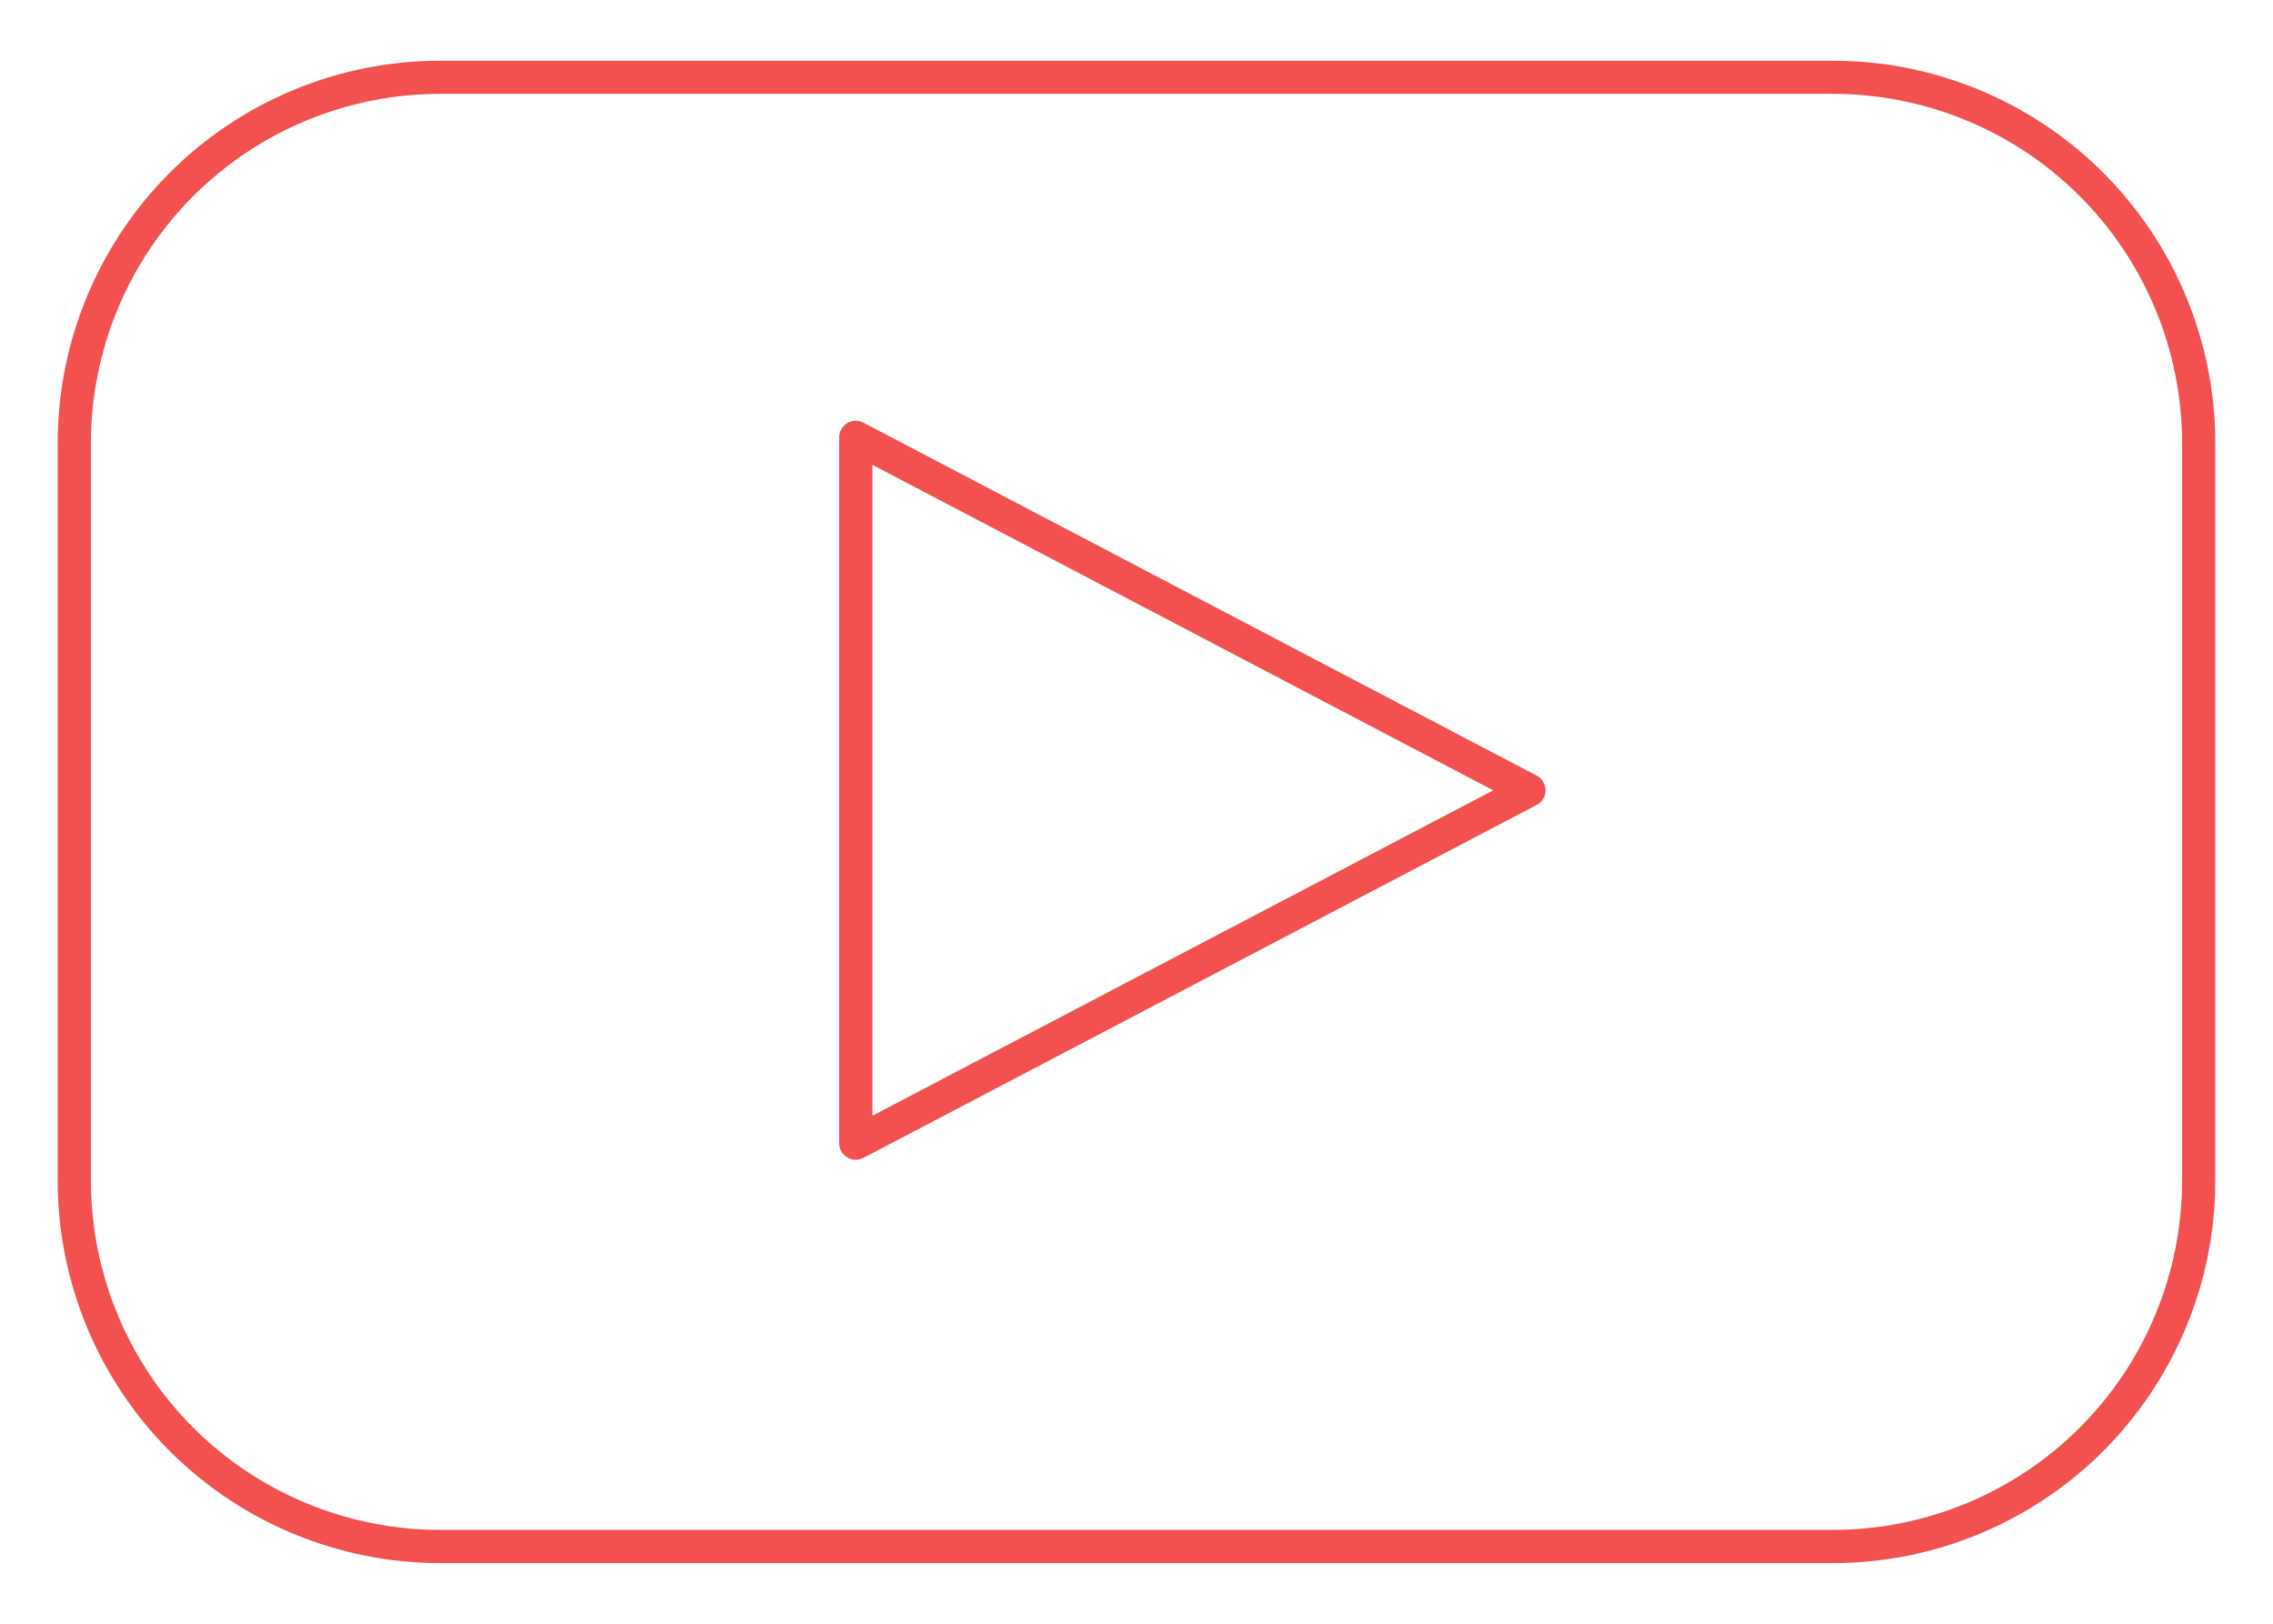
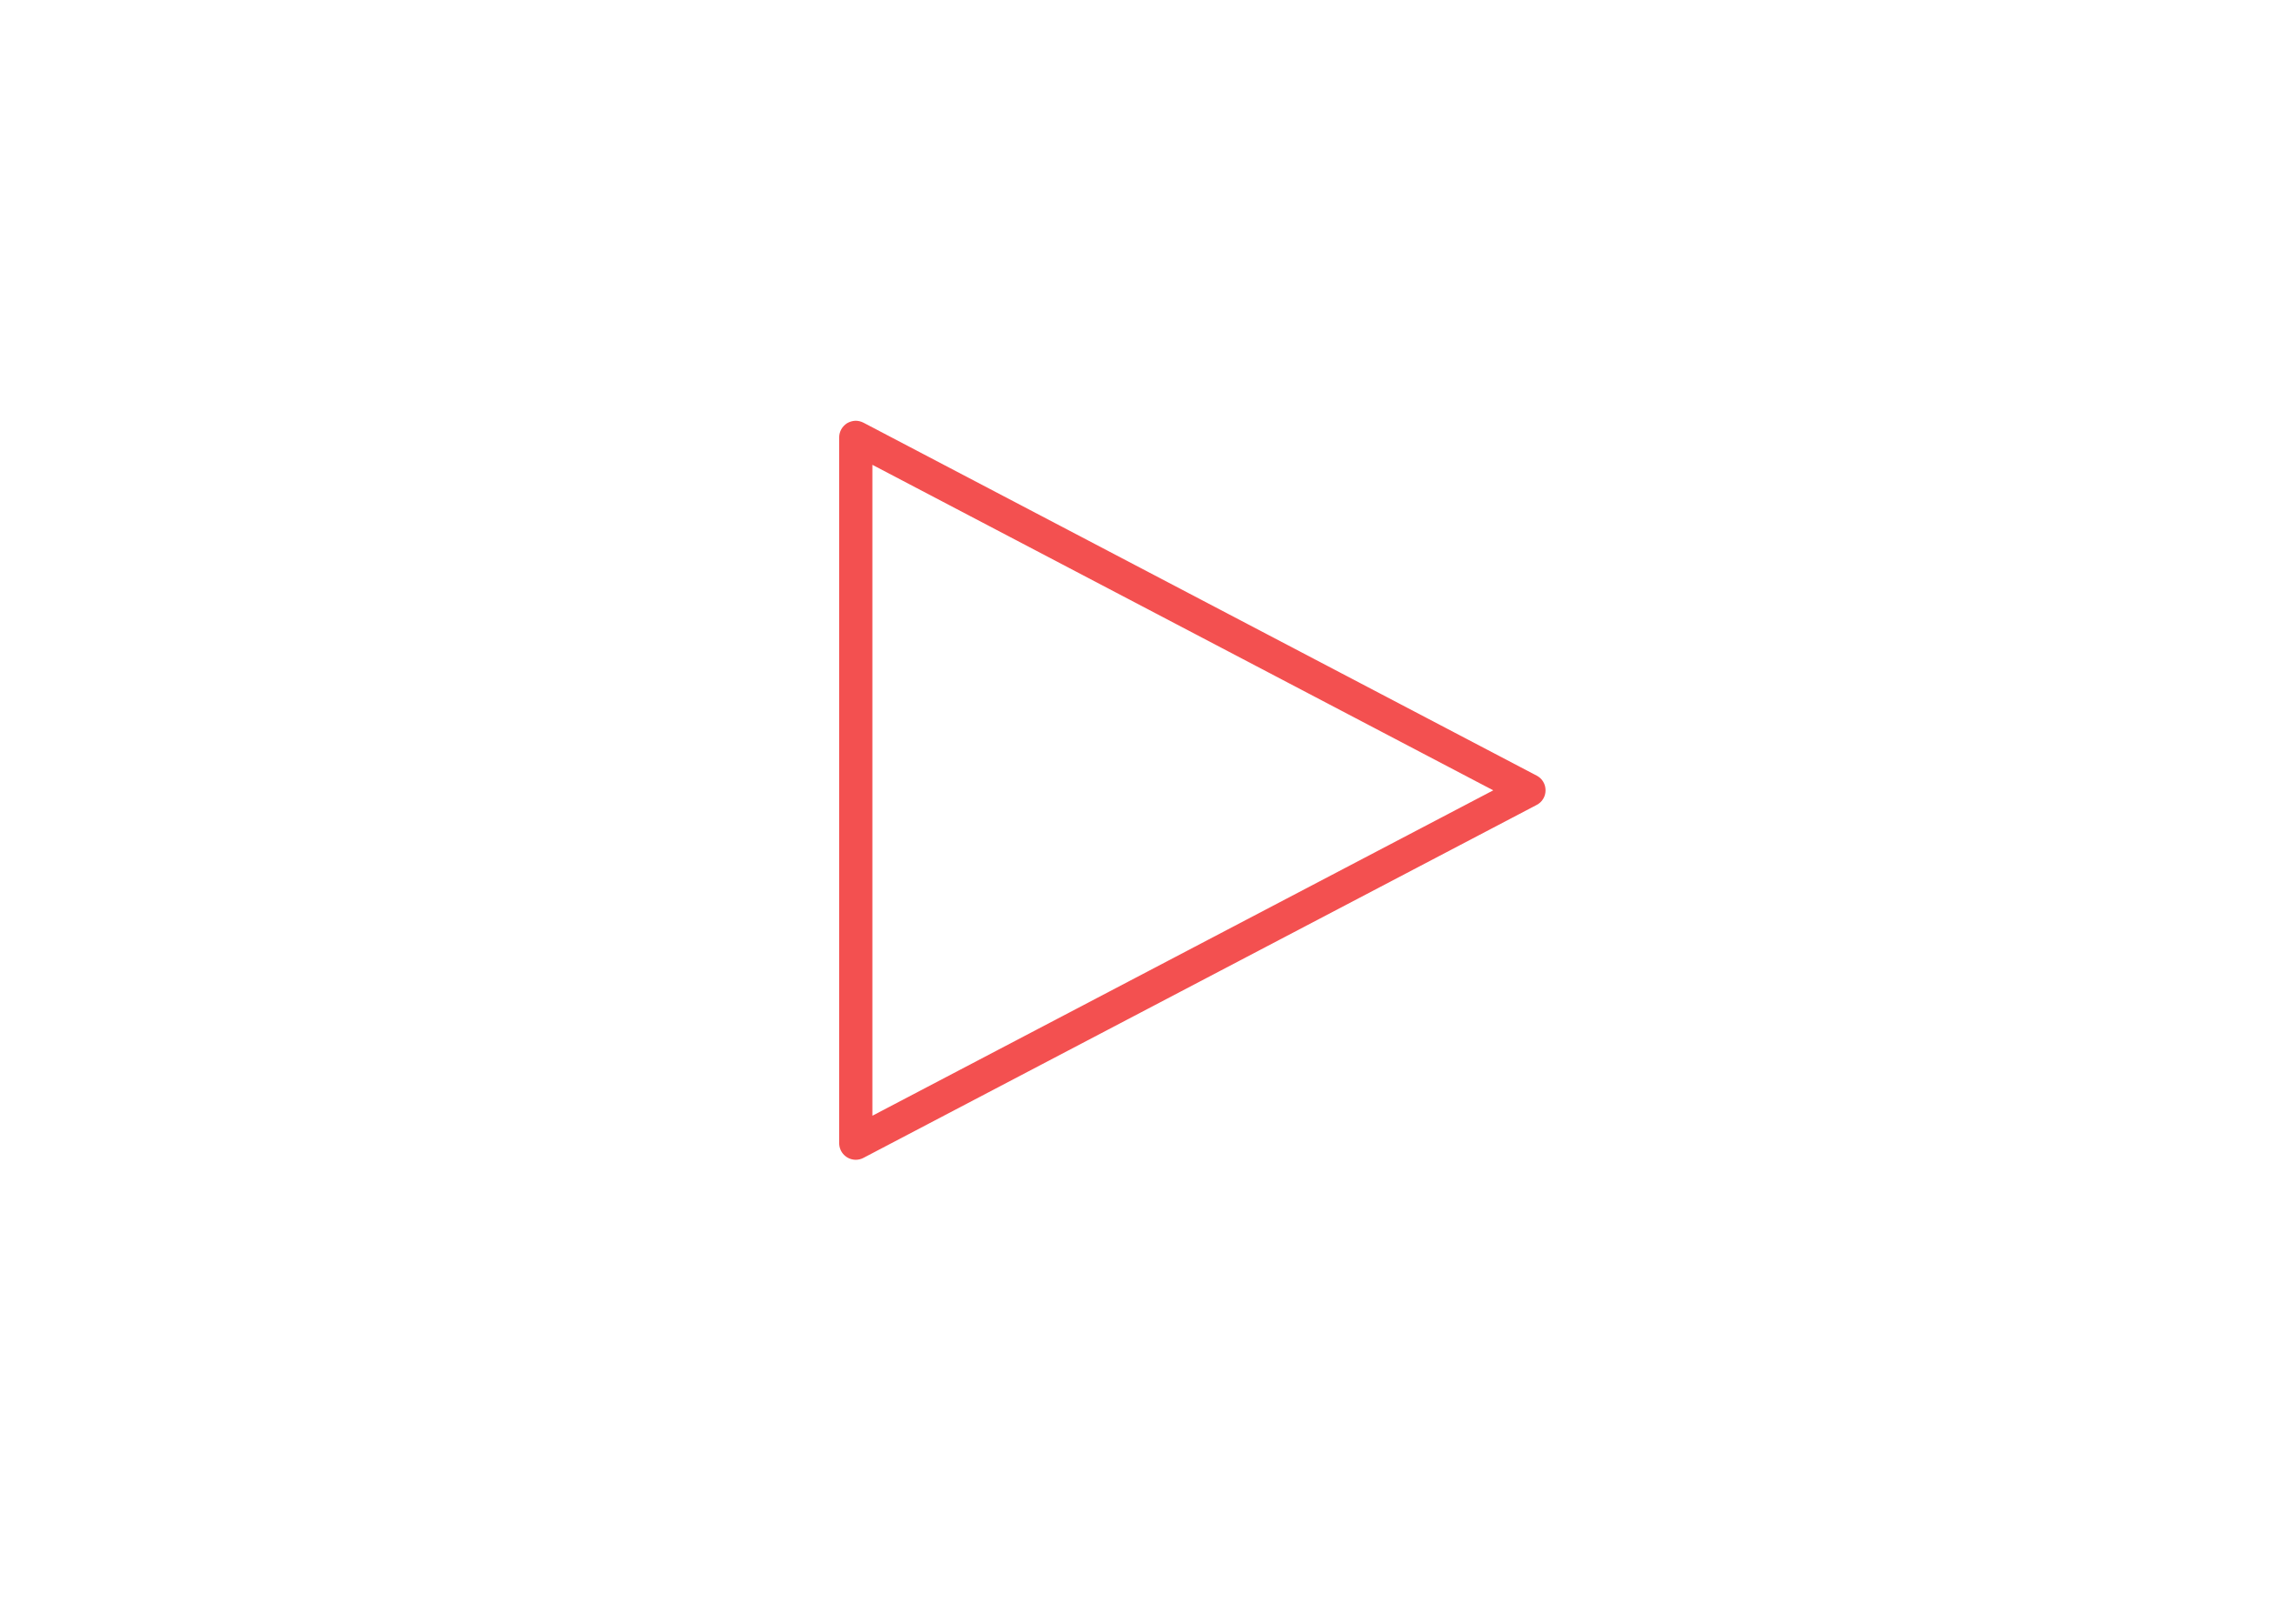
<svg xmlns="http://www.w3.org/2000/svg" width="21" height="15" viewBox="0 0 21 15" fill="none">
-   <path d="M16.937 14.44H4.063C3.127 14.439 2.23 14.066 1.568 13.405C0.907 12.743 0.534 11.846 0.533 10.91V4.09C0.534 3.155 0.907 2.257 1.568 1.596C2.23 0.934 3.127 0.562 4.063 0.561H16.937C17.873 0.562 18.77 0.934 19.432 1.596C20.093 2.257 20.466 3.155 20.467 4.09V10.91C20.466 11.846 20.093 12.743 19.432 13.405C18.77 14.066 17.873 14.439 16.937 14.44ZM4.063 0.867C3.209 0.868 2.389 1.208 1.785 1.812C1.181 2.417 0.841 3.236 0.84 4.09V10.91C0.841 11.764 1.181 12.584 1.785 13.188C2.389 13.792 3.209 14.132 4.063 14.133H16.937C17.791 14.132 18.611 13.792 19.215 13.188C19.819 12.584 20.159 11.764 20.16 10.91V4.09C20.159 3.236 19.819 2.417 19.215 1.812C18.611 1.208 17.791 0.868 16.937 0.867H4.063Z" fill="#F35050" />
  <path d="M7.907 10.714C7.866 10.714 7.827 10.698 7.798 10.669C7.769 10.64 7.753 10.601 7.753 10.56V4.041C7.753 4.014 7.76 3.988 7.773 3.965C7.786 3.942 7.805 3.923 7.827 3.909C7.85 3.896 7.876 3.888 7.902 3.887C7.928 3.886 7.954 3.893 7.978 3.905L14.197 7.165C14.222 7.178 14.243 7.197 14.257 7.221C14.272 7.245 14.279 7.273 14.279 7.301C14.279 7.329 14.272 7.356 14.257 7.38C14.243 7.404 14.222 7.423 14.197 7.436L7.978 10.696C7.956 10.708 7.931 10.714 7.907 10.714ZM8.06 4.294V10.307L13.796 7.301L8.06 4.294Z" fill="#F35050" />
</svg>